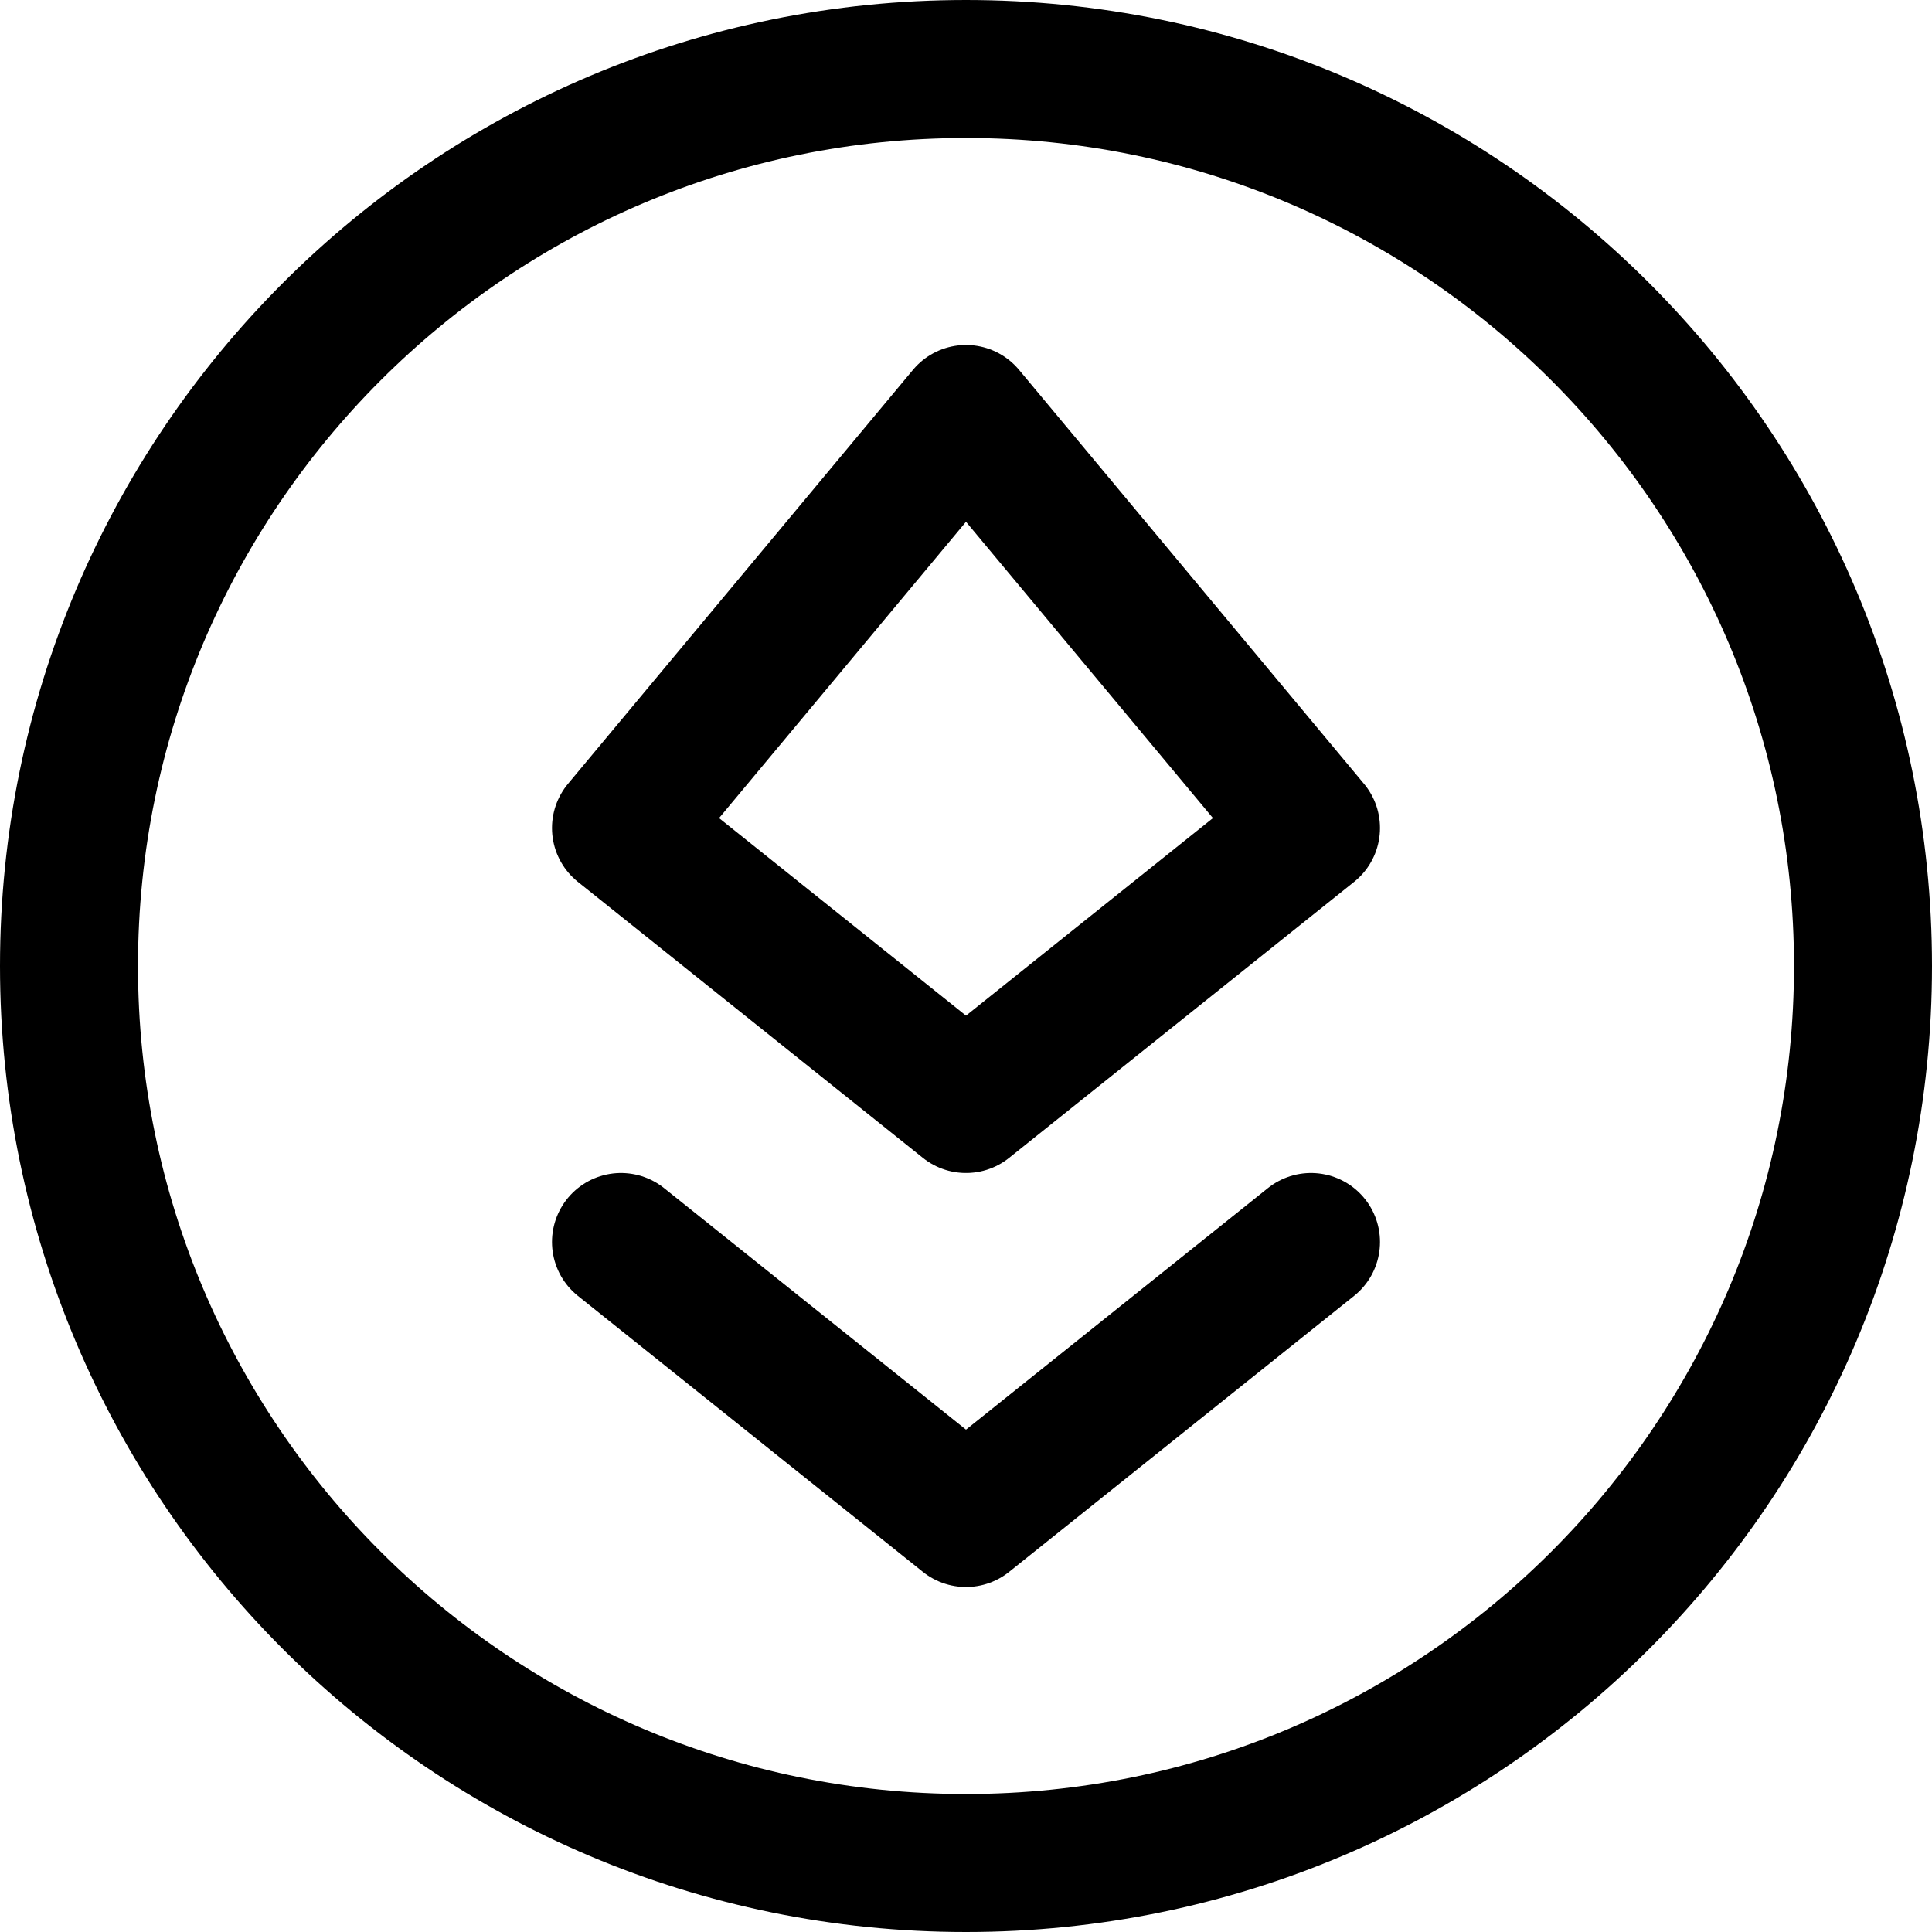
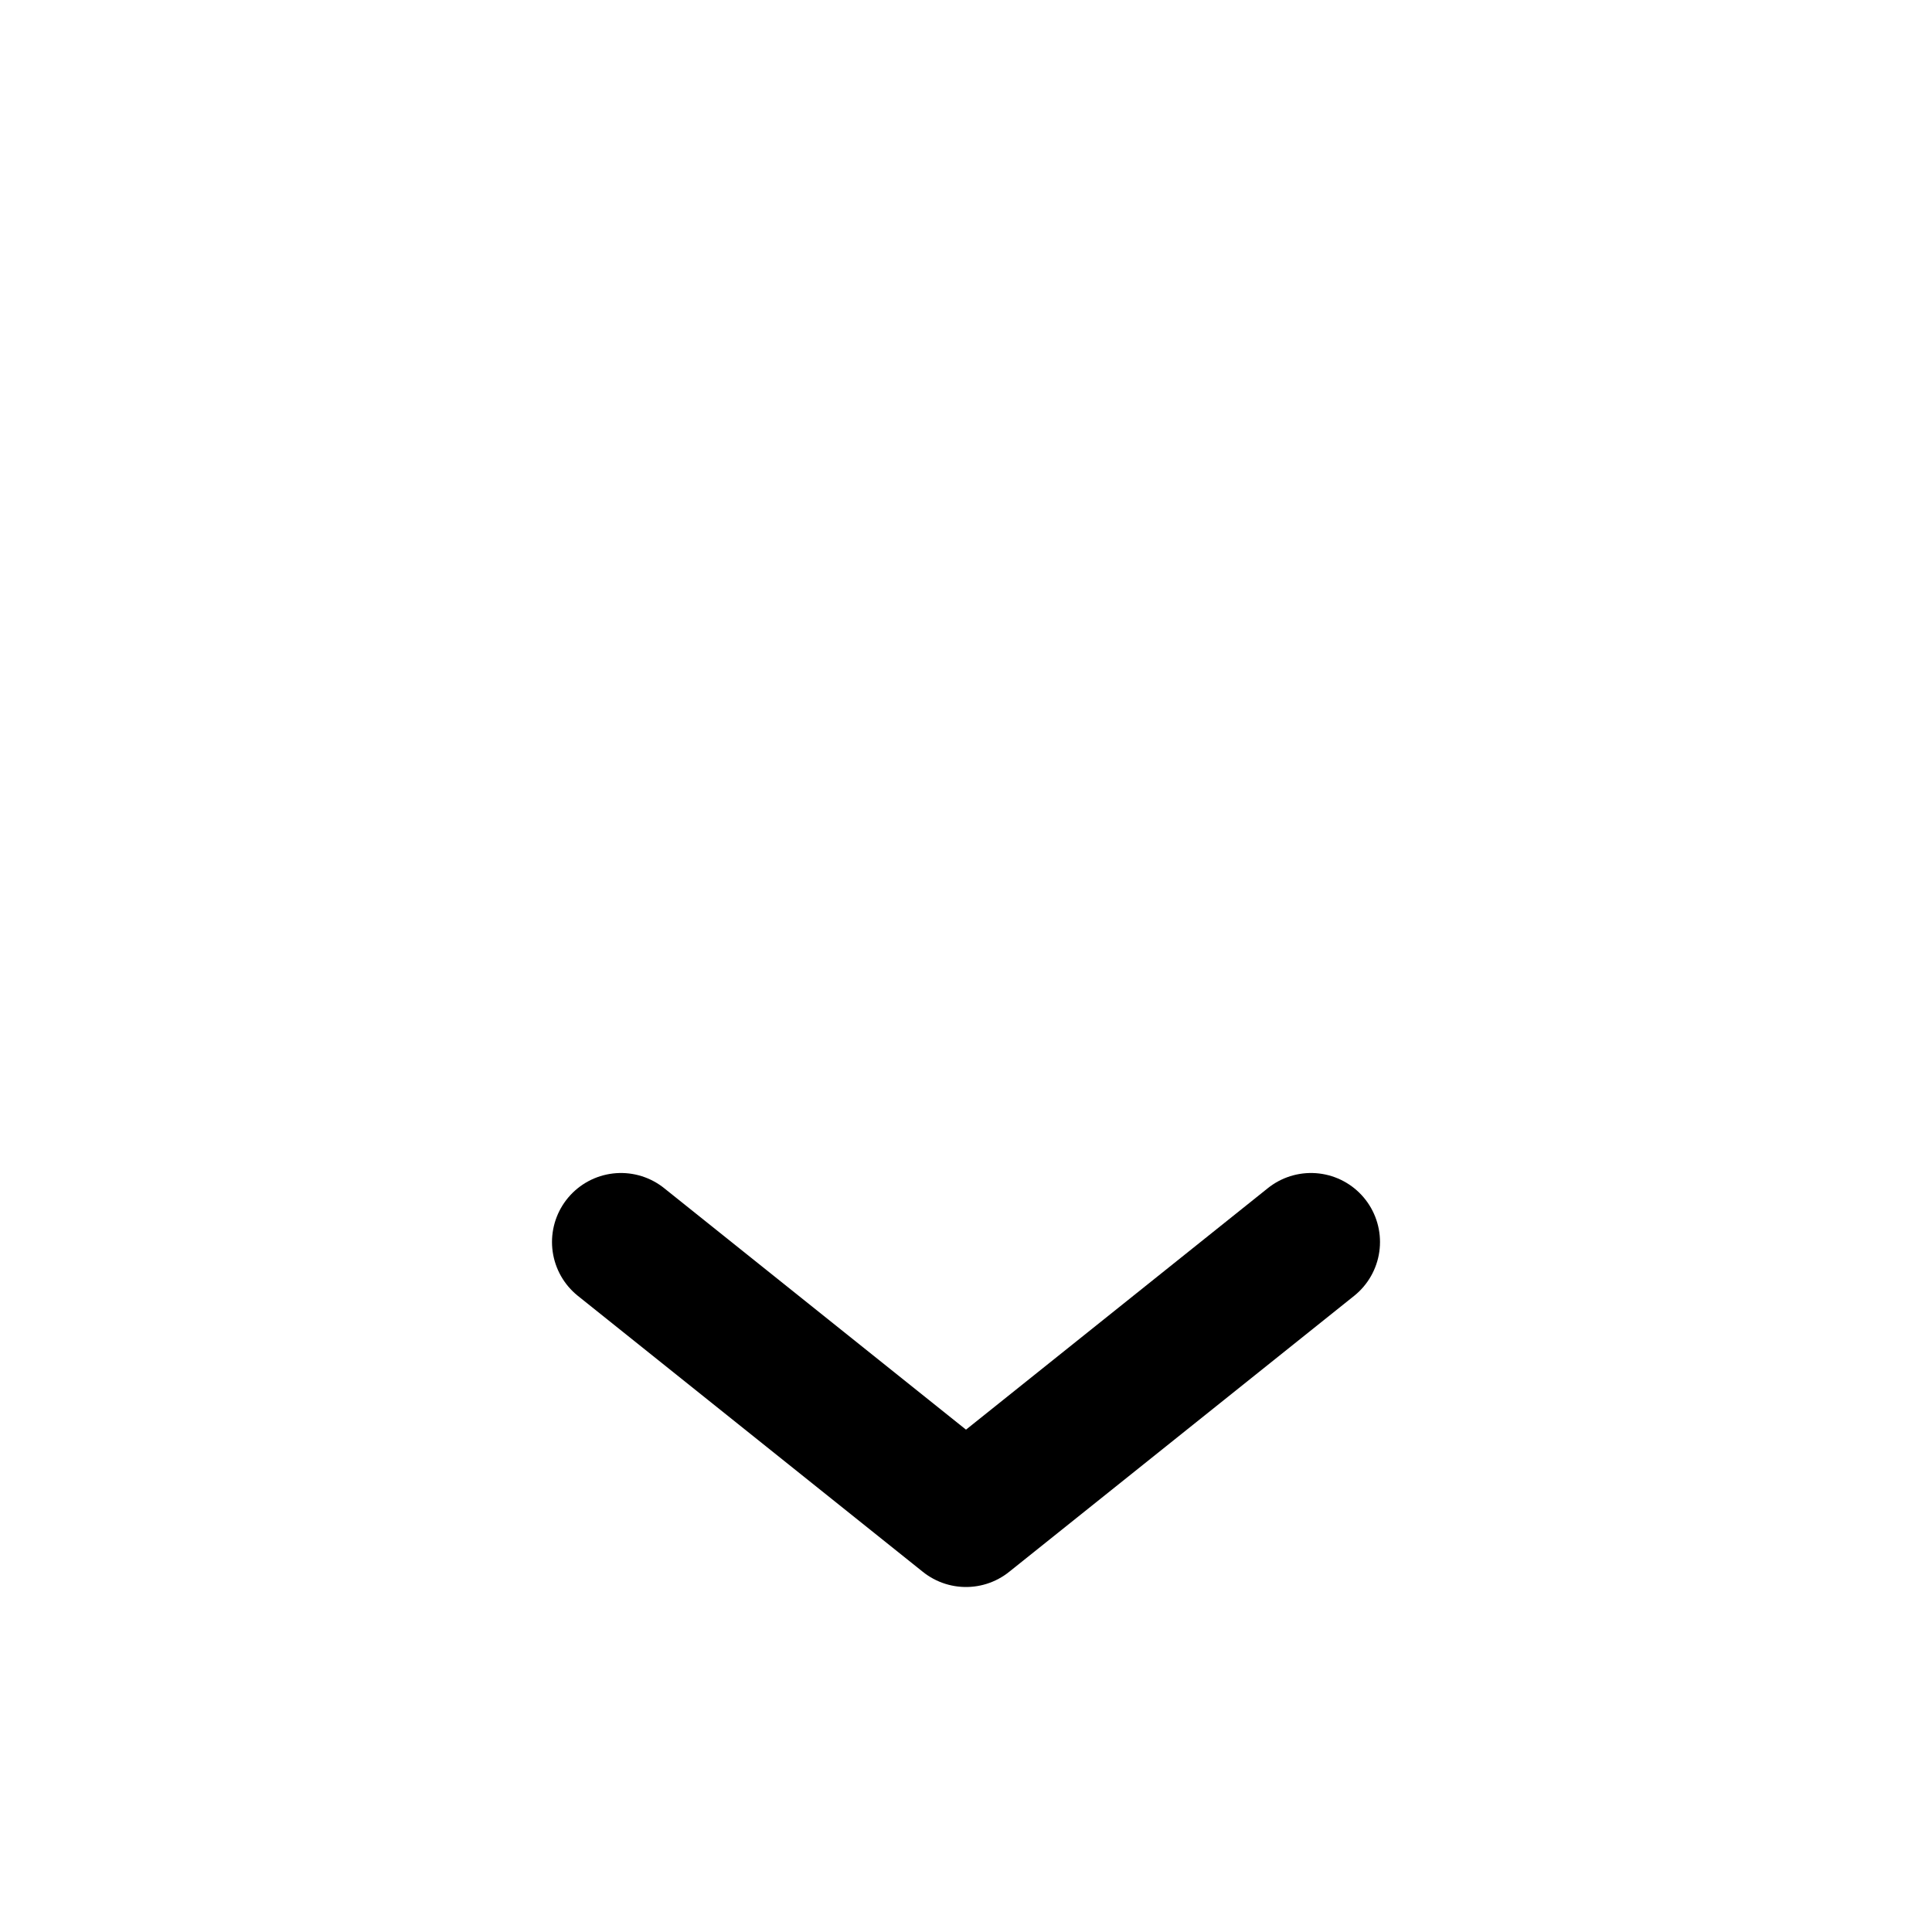
<svg xmlns="http://www.w3.org/2000/svg" fill="none" viewBox="0 0 14 14" id="Ethereum-Circle--Streamline-Core">
  <desc>
    Ethereum Circle Streamline Icon: https://streamlinehq.com
  </desc>
  <g id="ethereum-circle--crypto-circle-payment-blockchain-finance-eth-currency">
-     <path id="Vector" stroke="#000000" stroke-linecap="round" stroke-linejoin="round" d="M7 13.5c3.59 0 6.5 -2.91 6.5 -6.5C13.5 3.41 10.59 0.5 7 0.5 3.41 0.5 0.5 3.41 0.5 7c0 3.59 2.91 6.5 6.5 6.5Z" stroke-width="1" />
-     <path id="Vector_2" stroke="#000000" stroke-linecap="round" stroke-linejoin="round" d="M7 3 4.5 6 7 8l2.5 -2L7 3Z" stroke-width="1" />
    <path id="Vector_3" stroke="#000000" stroke-linecap="round" stroke-linejoin="round" d="M4.5 9 7 11l2.5 -2" stroke-width="1" />
  </g>
</svg>